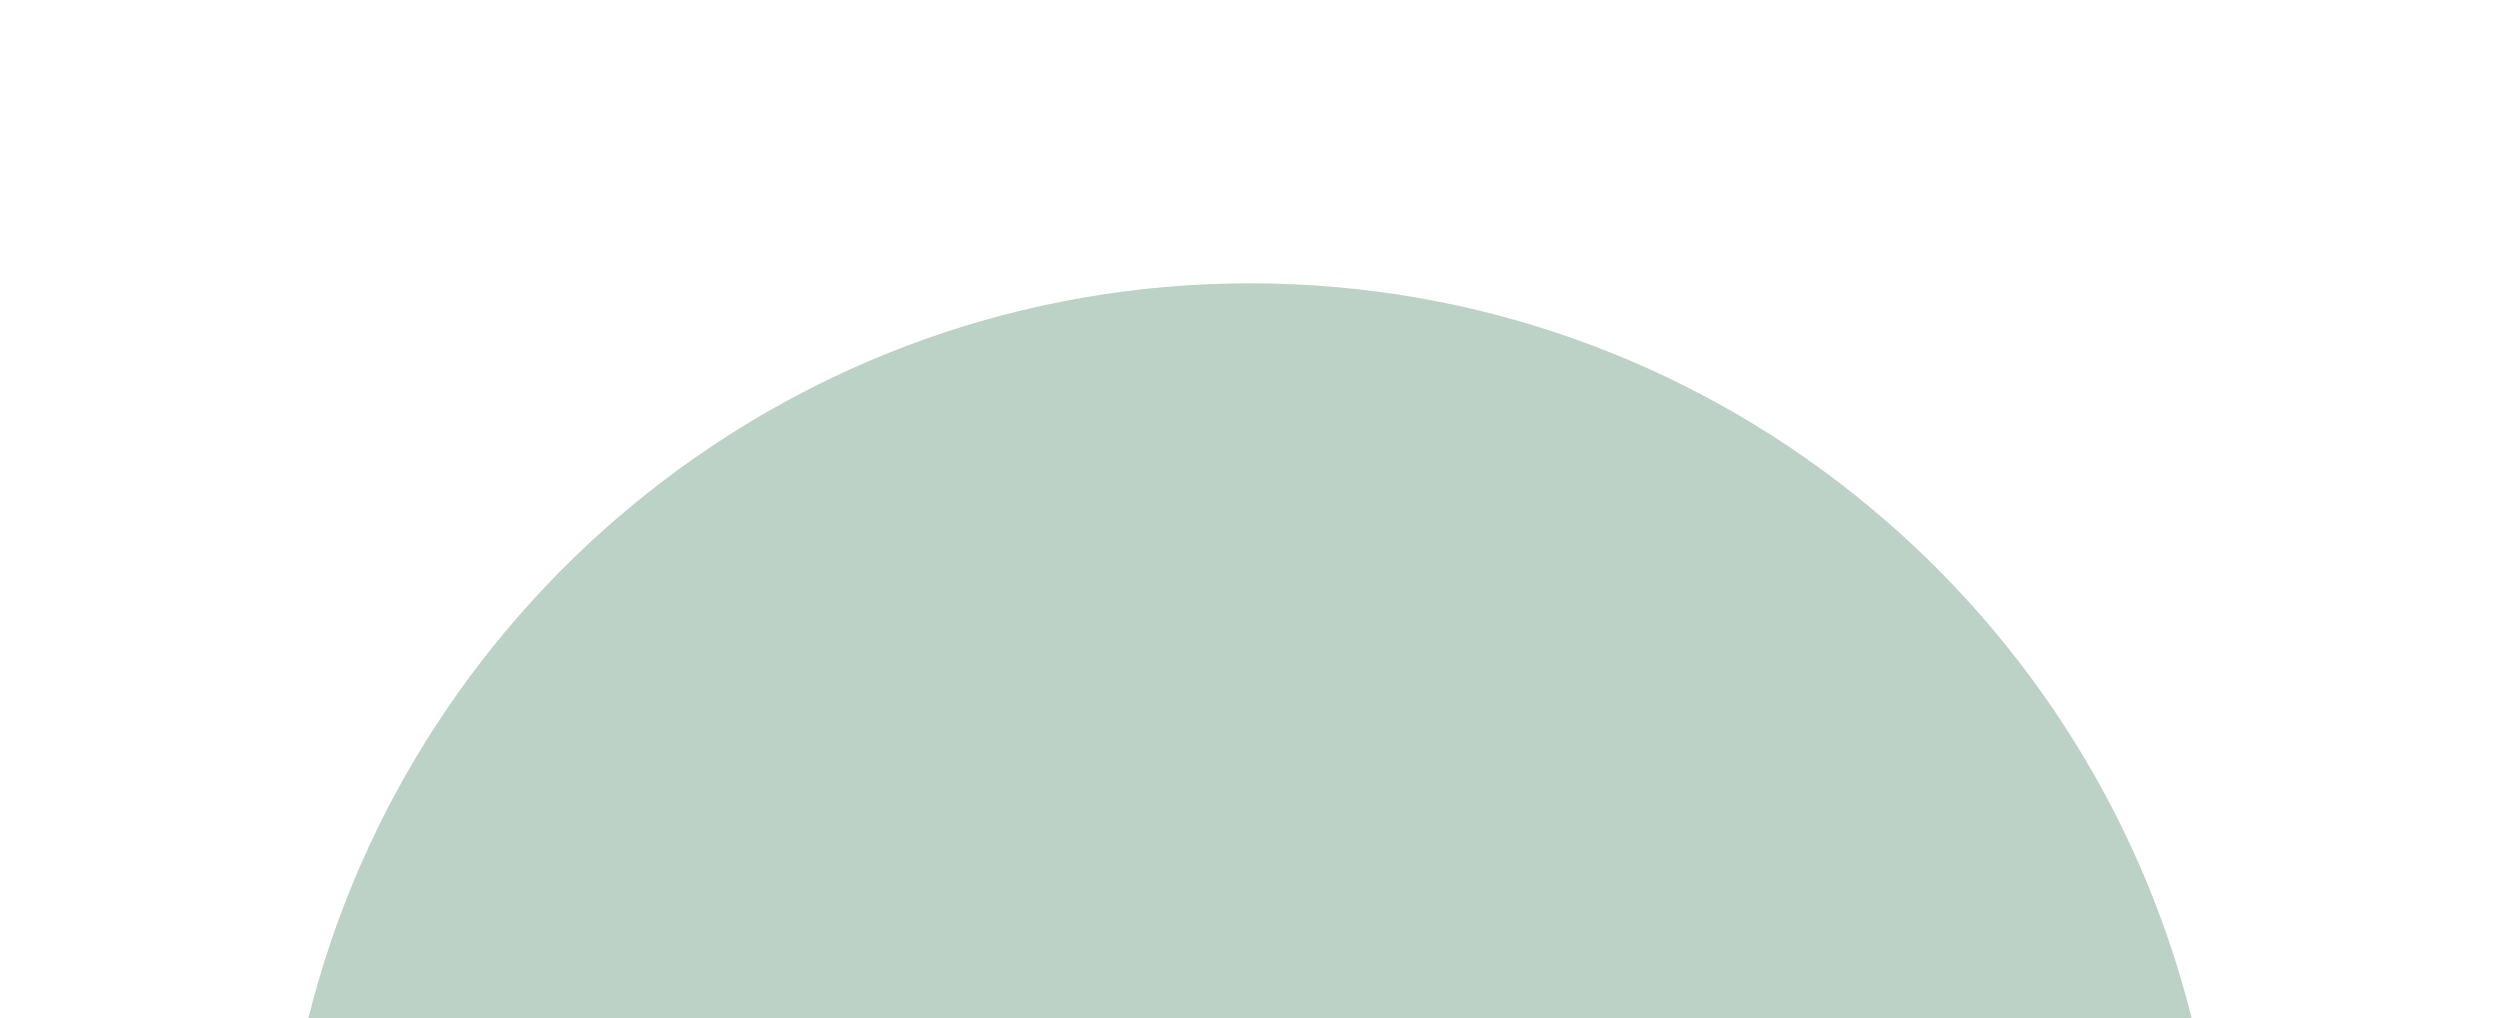
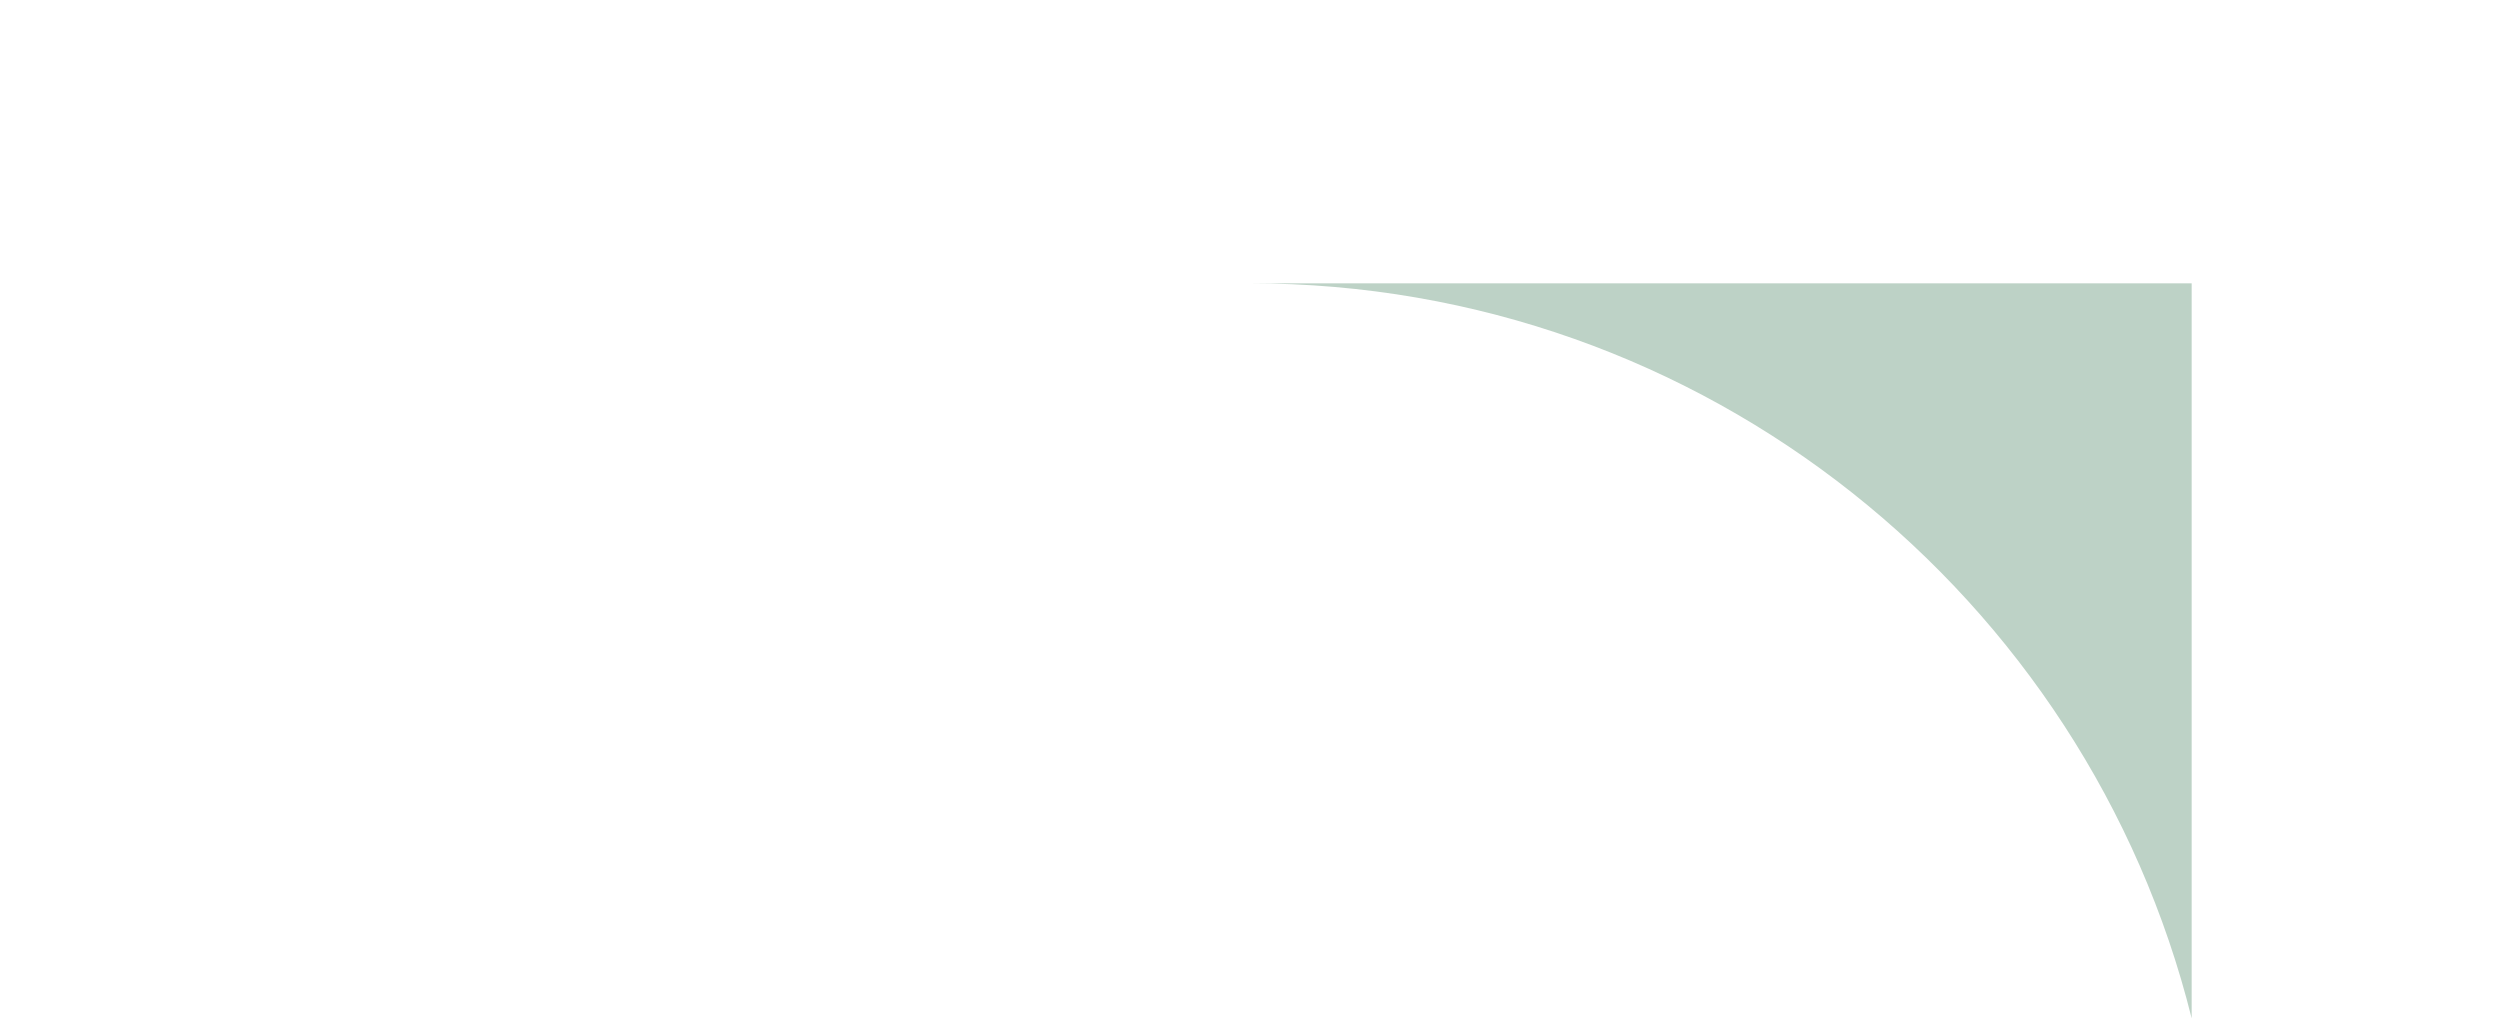
<svg xmlns="http://www.w3.org/2000/svg" version="1.1" id="Layer_1" x="0px" y="0px" width="150px" height="61.1px" viewBox="0 0 150 61.1" style="enable-background:new 0 0 150 61.1;" xml:space="preserve">
  <style type="text/css">
	.st0{fill:#BDD2C6;enable-background:new    ;}
</style>
-   <path class="st0" d="M131.5,61.1C125.2,35.8,102.3,17,75,17S24.8,35.8,18.5,61.1H131.5z" />
+   <path class="st0" d="M131.5,61.1C125.2,35.8,102.3,17,75,17H131.5z" />
</svg>